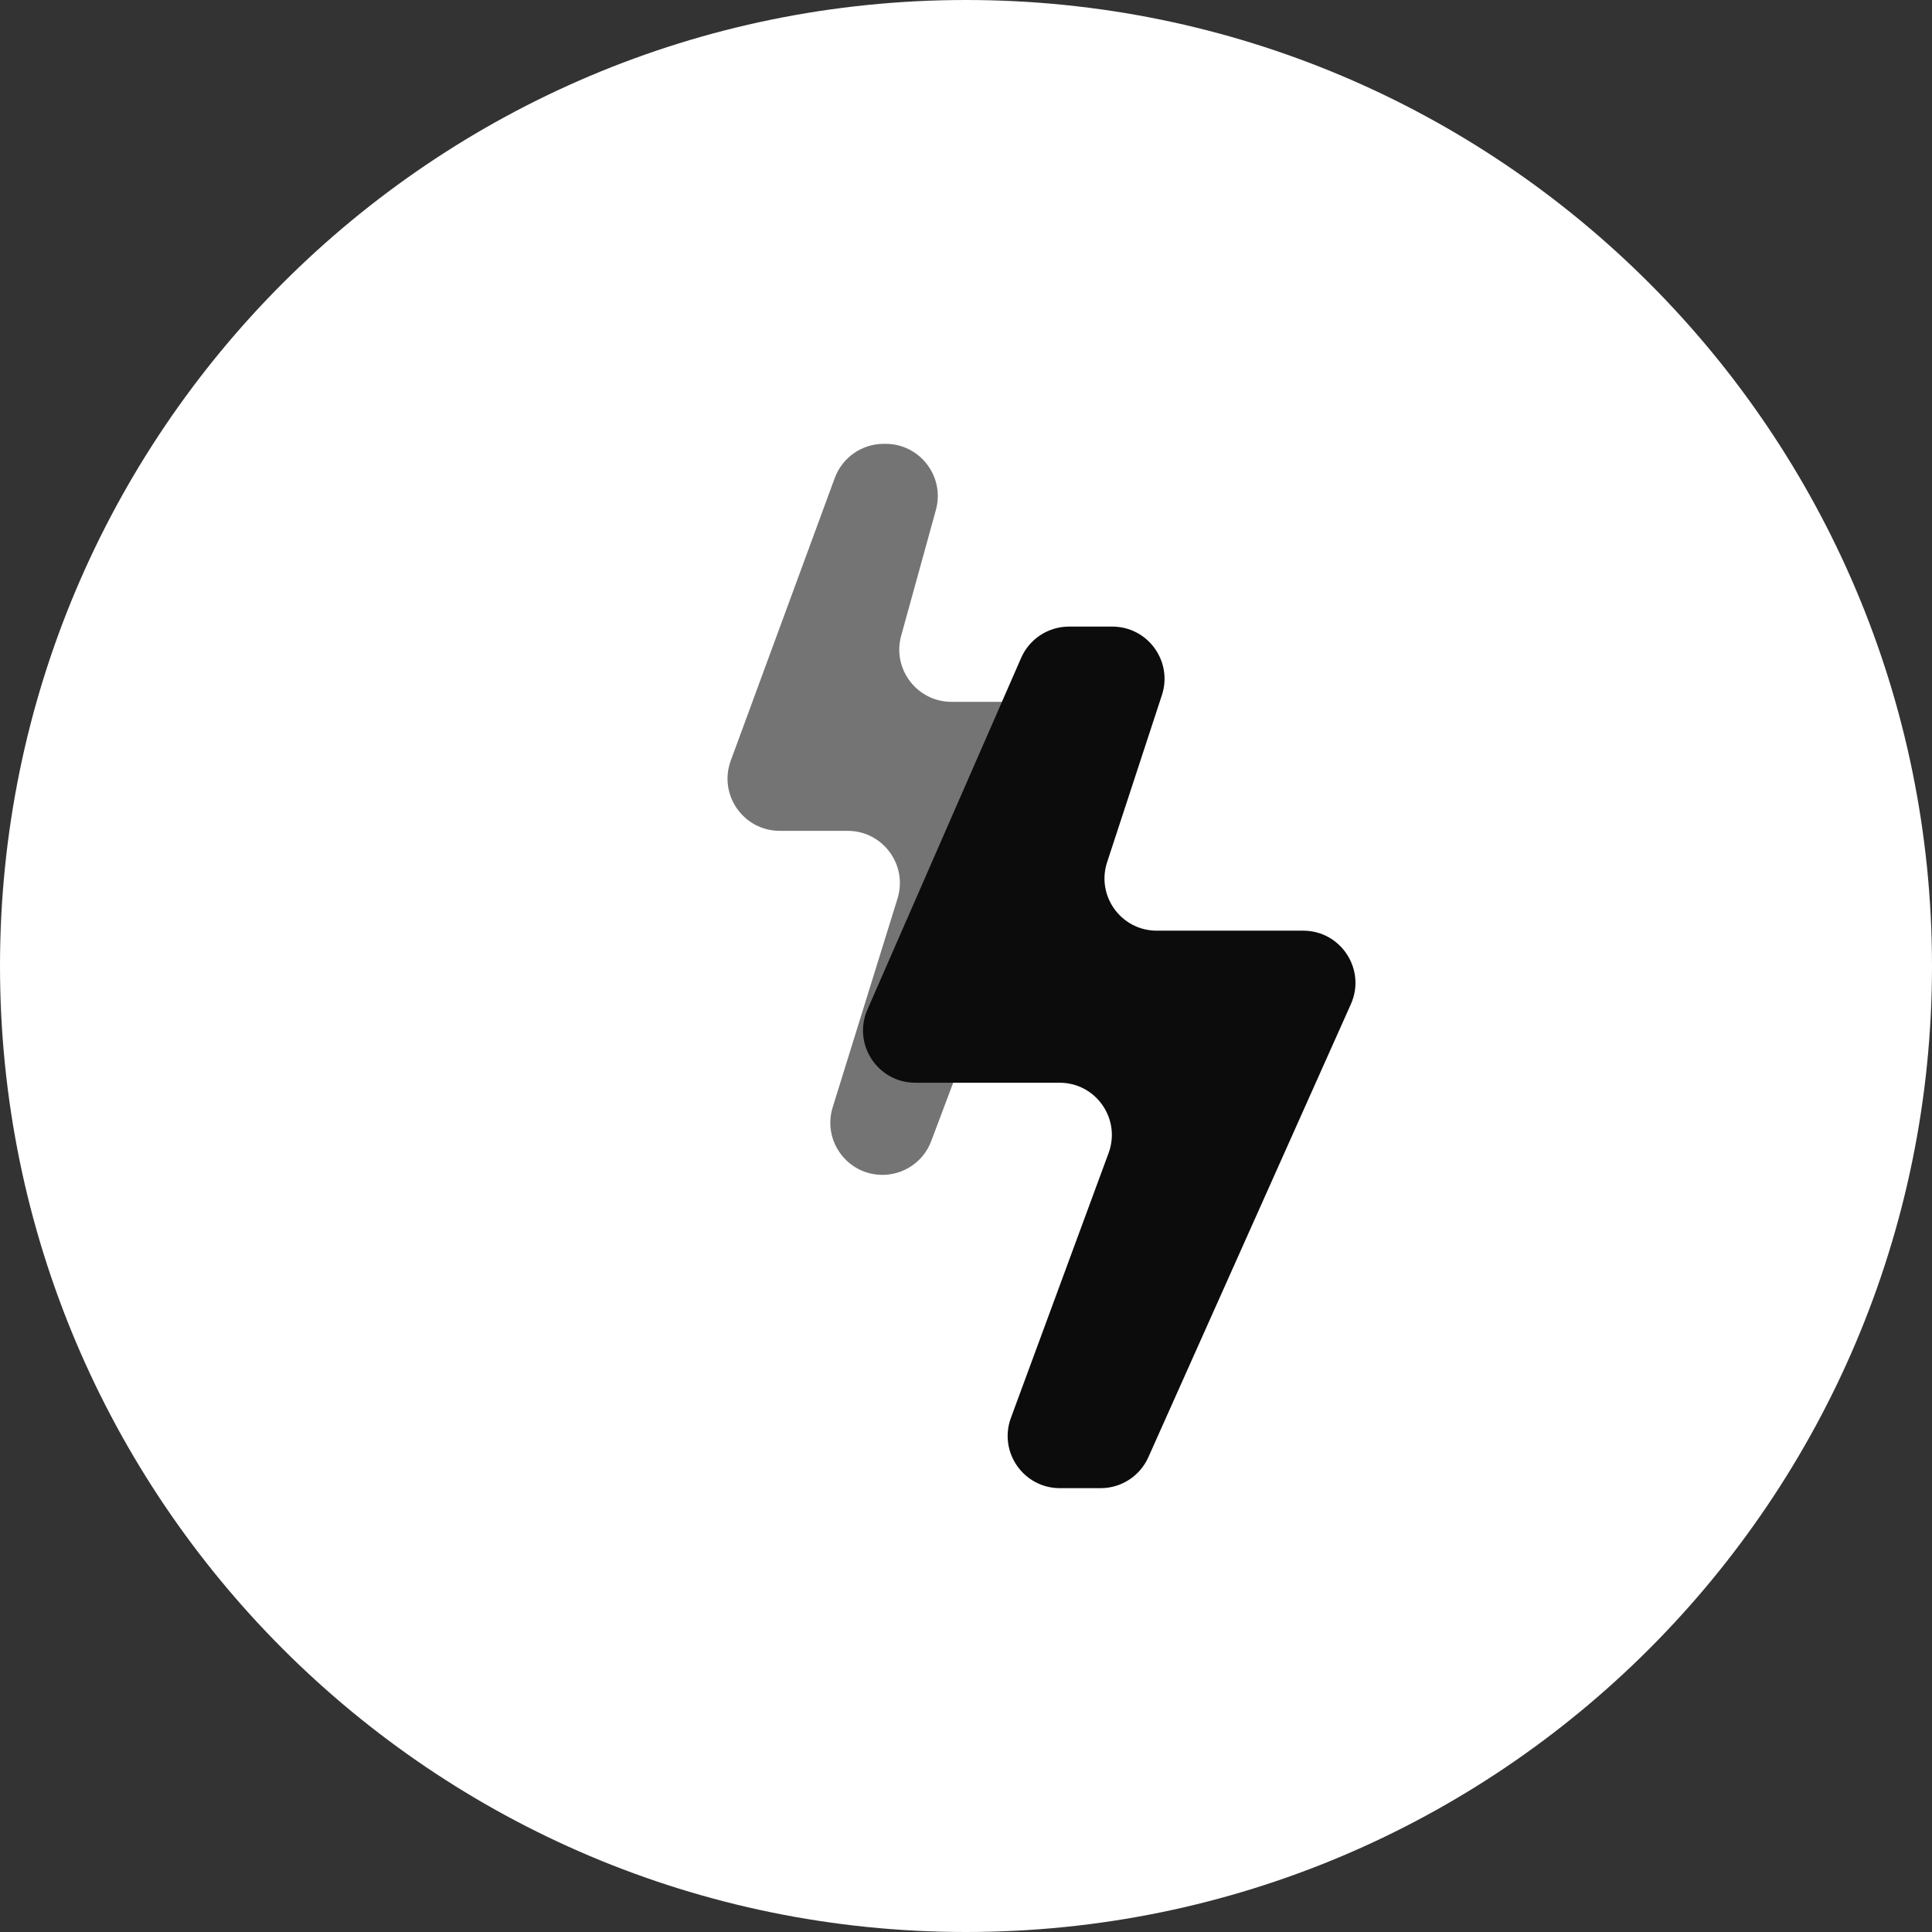
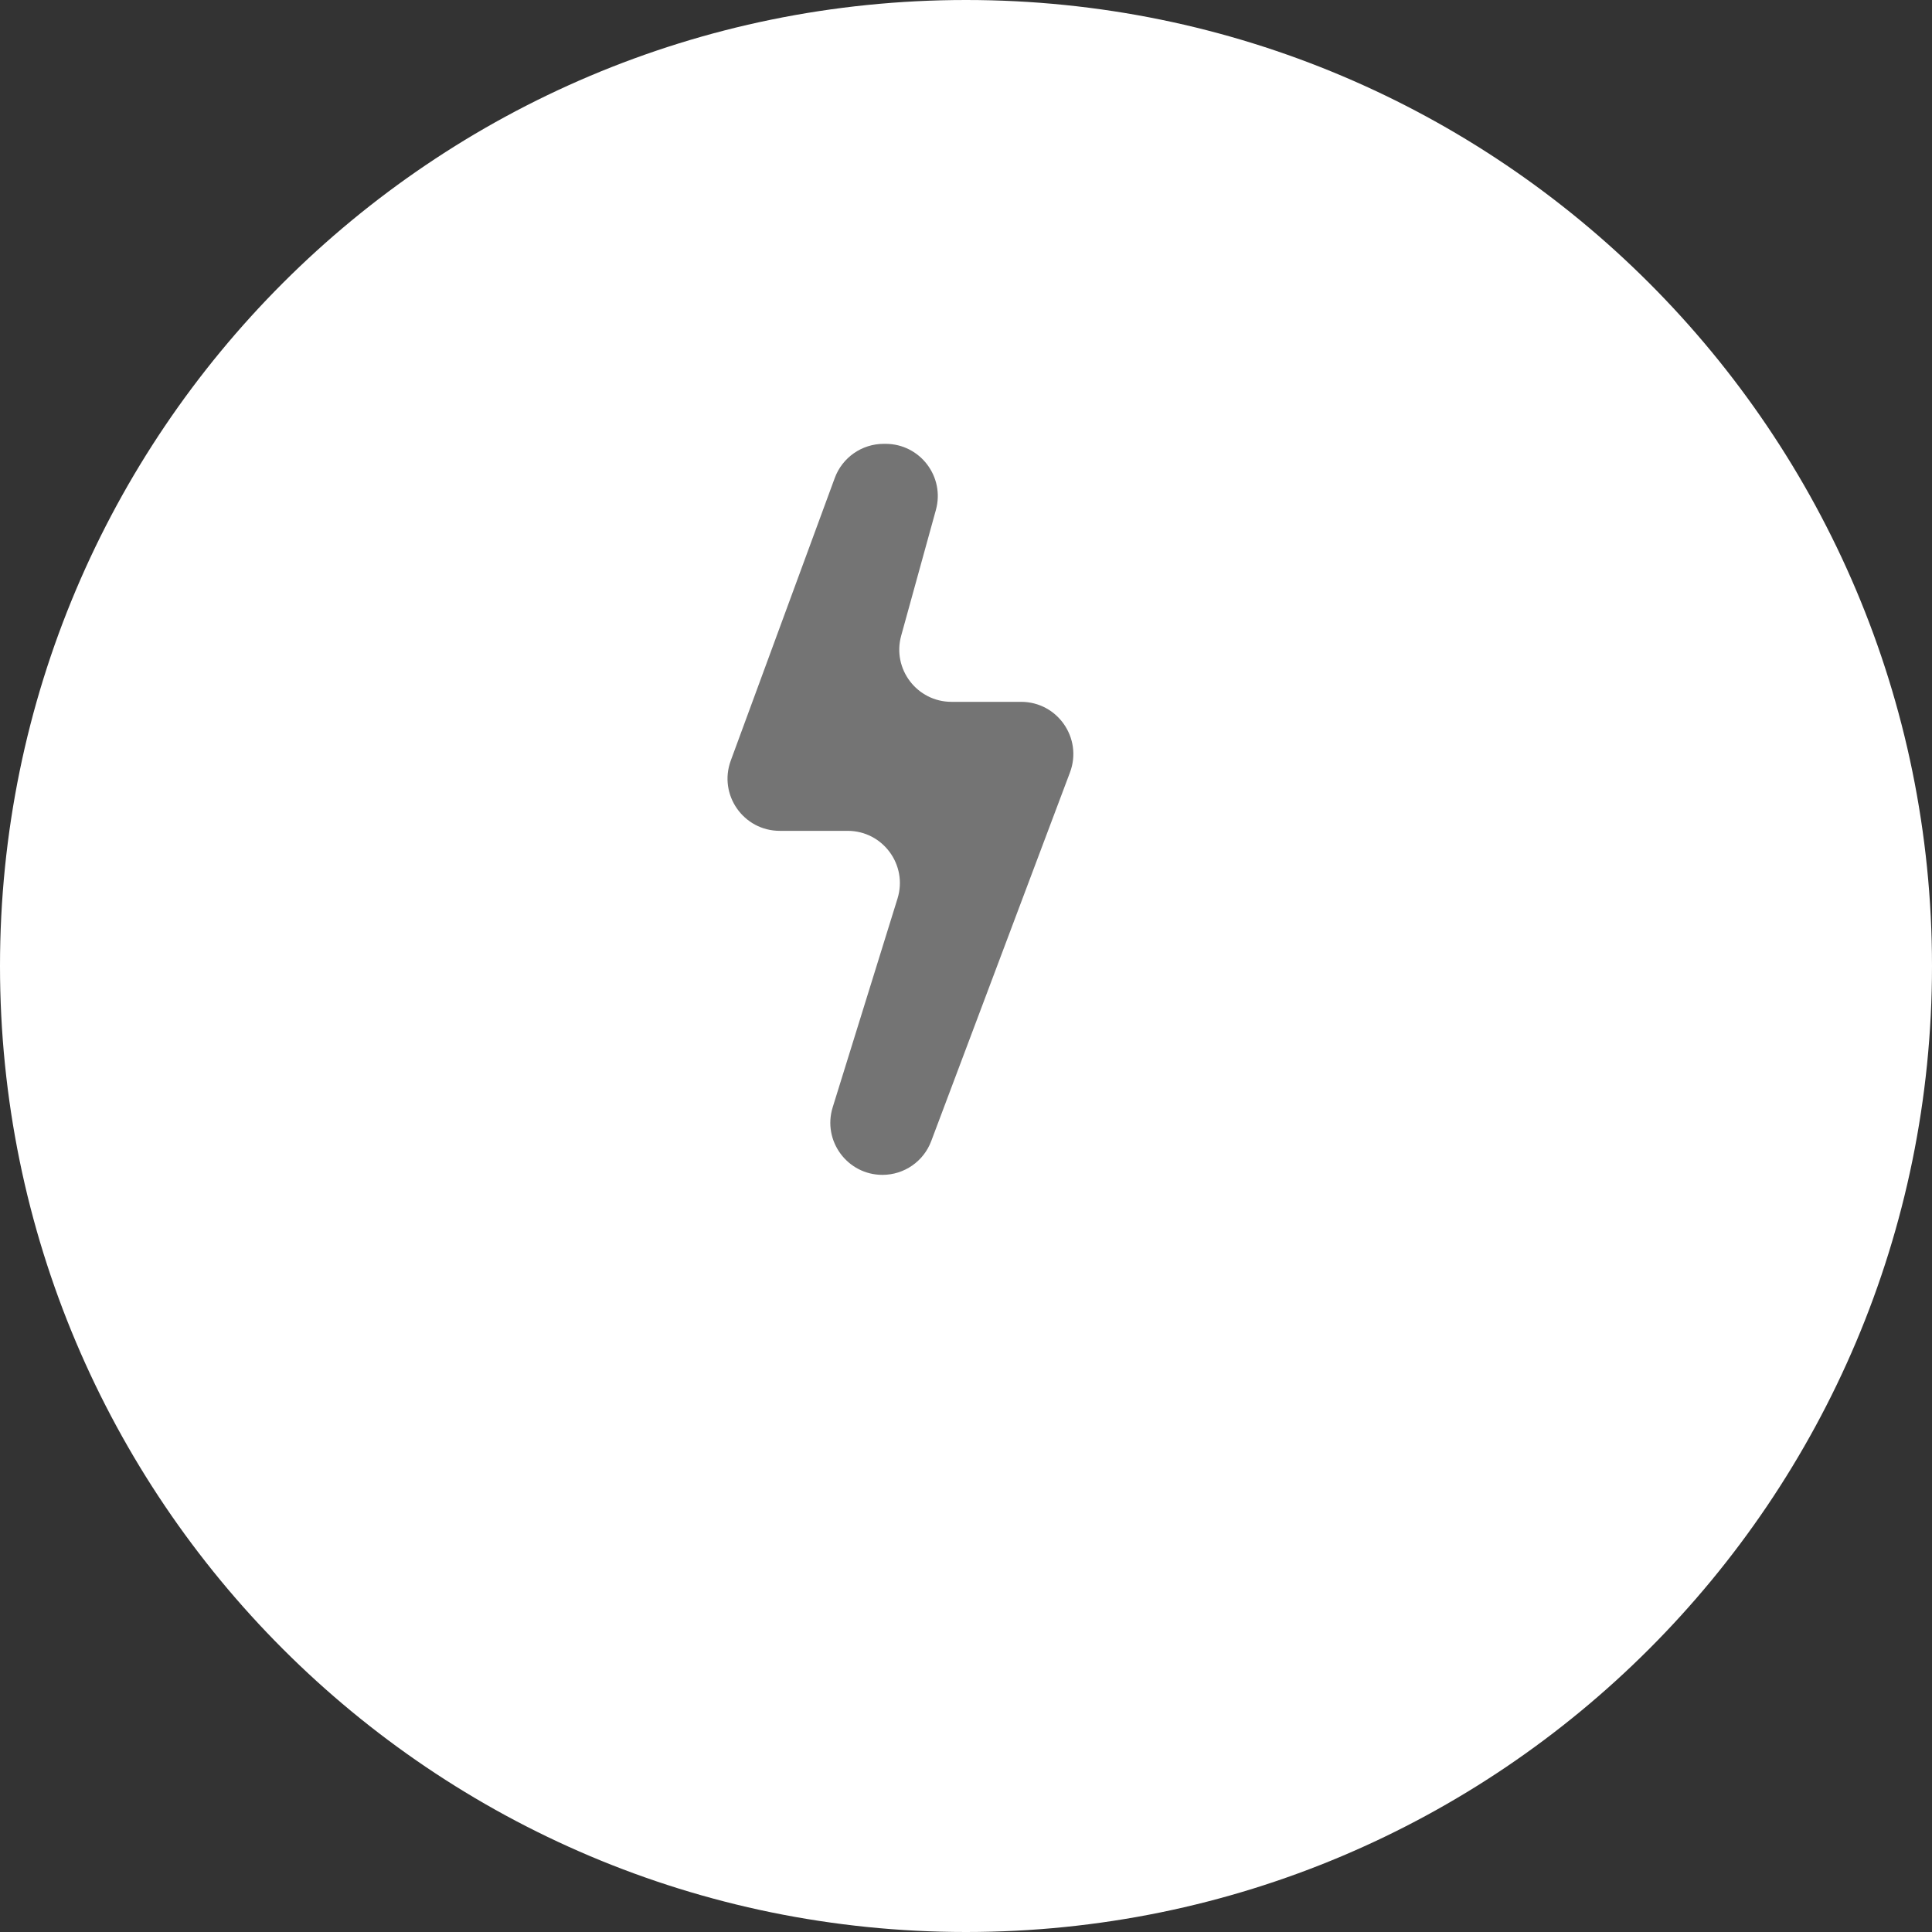
<svg xmlns="http://www.w3.org/2000/svg" width="74" height="74" viewBox="0 0 74 74" fill="none">
  <rect x="0" y="0" width="74" height="74" fill="#333333" stroke="none" />
  <path d="M0 37C0 57.434 16.566 74 37 74C57.434 74 74 57.434 74 37C74 16.566 57.434 0 37 0C16.566 0 0 16.566 0 37Z" fill="white" />
  <path d="M27.99 29.133L31.973 18.309C32.262 17.523 33.011 17 33.85 17H33.919C35.24 17 36.198 18.258 35.847 19.532L34.517 24.35C34.166 25.624 35.124 26.882 36.445 26.882H39.11C40.508 26.882 41.474 28.279 40.982 29.587L35.668 43.707C35.376 44.485 34.632 45 33.8 45C32.456 45 31.495 43.697 31.894 42.412L34.377 34.416C34.776 33.129 33.814 31.823 32.467 31.823H29.867C28.476 31.823 27.51 30.439 27.99 29.133Z" fill="#747474" />
-   <path d="M33.224 38.67L39.112 25.199C39.431 24.471 40.15 24 40.945 24H42.603C43.964 24 44.928 25.33 44.504 26.623L42.405 33.024C41.981 34.317 42.945 35.647 44.306 35.647H49.915C51.364 35.647 52.333 37.14 51.741 38.463L43.984 55.816C43.662 56.536 42.947 57 42.158 57H40.597C39.205 57 38.239 55.614 38.72 54.308L42.462 44.163C42.943 42.857 41.977 41.471 40.585 41.471H35.057C33.615 41.471 32.647 39.991 33.224 38.67Z" fill="#0C0C0C" />
</svg>